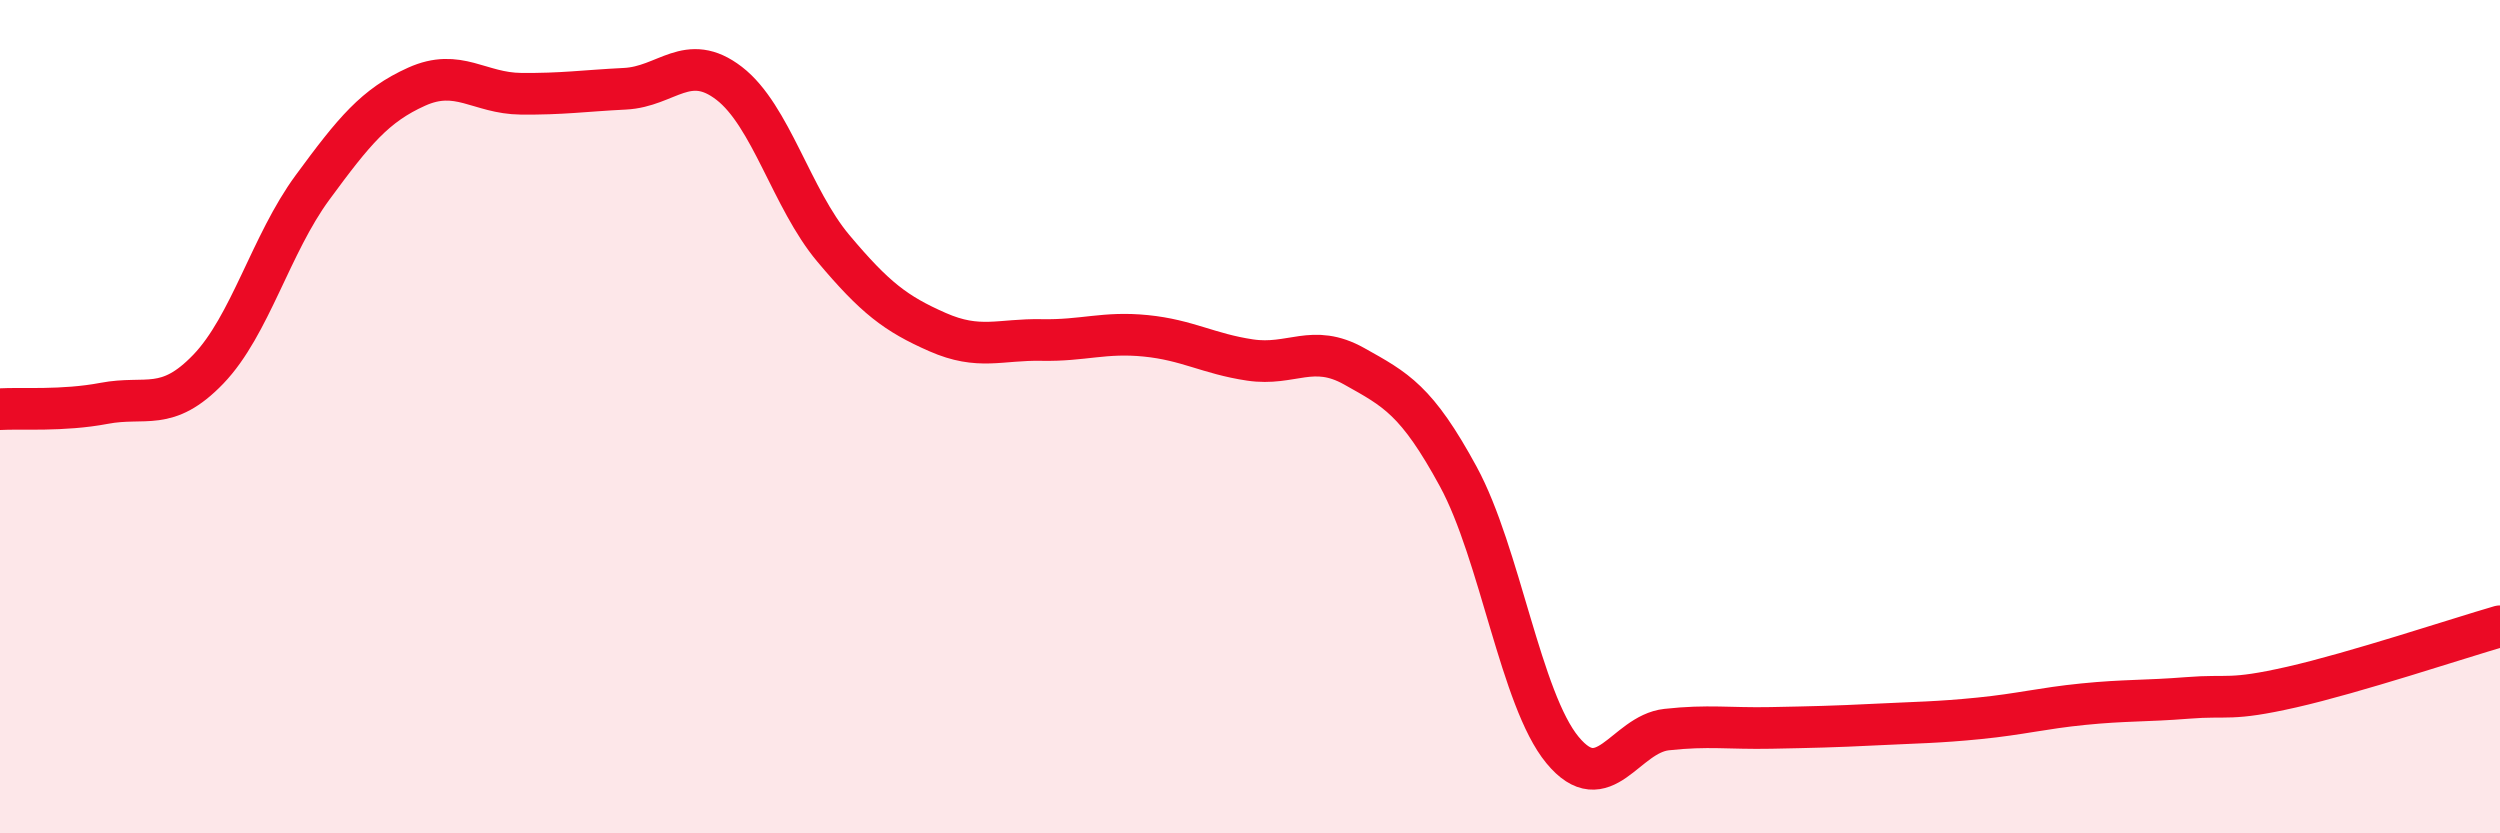
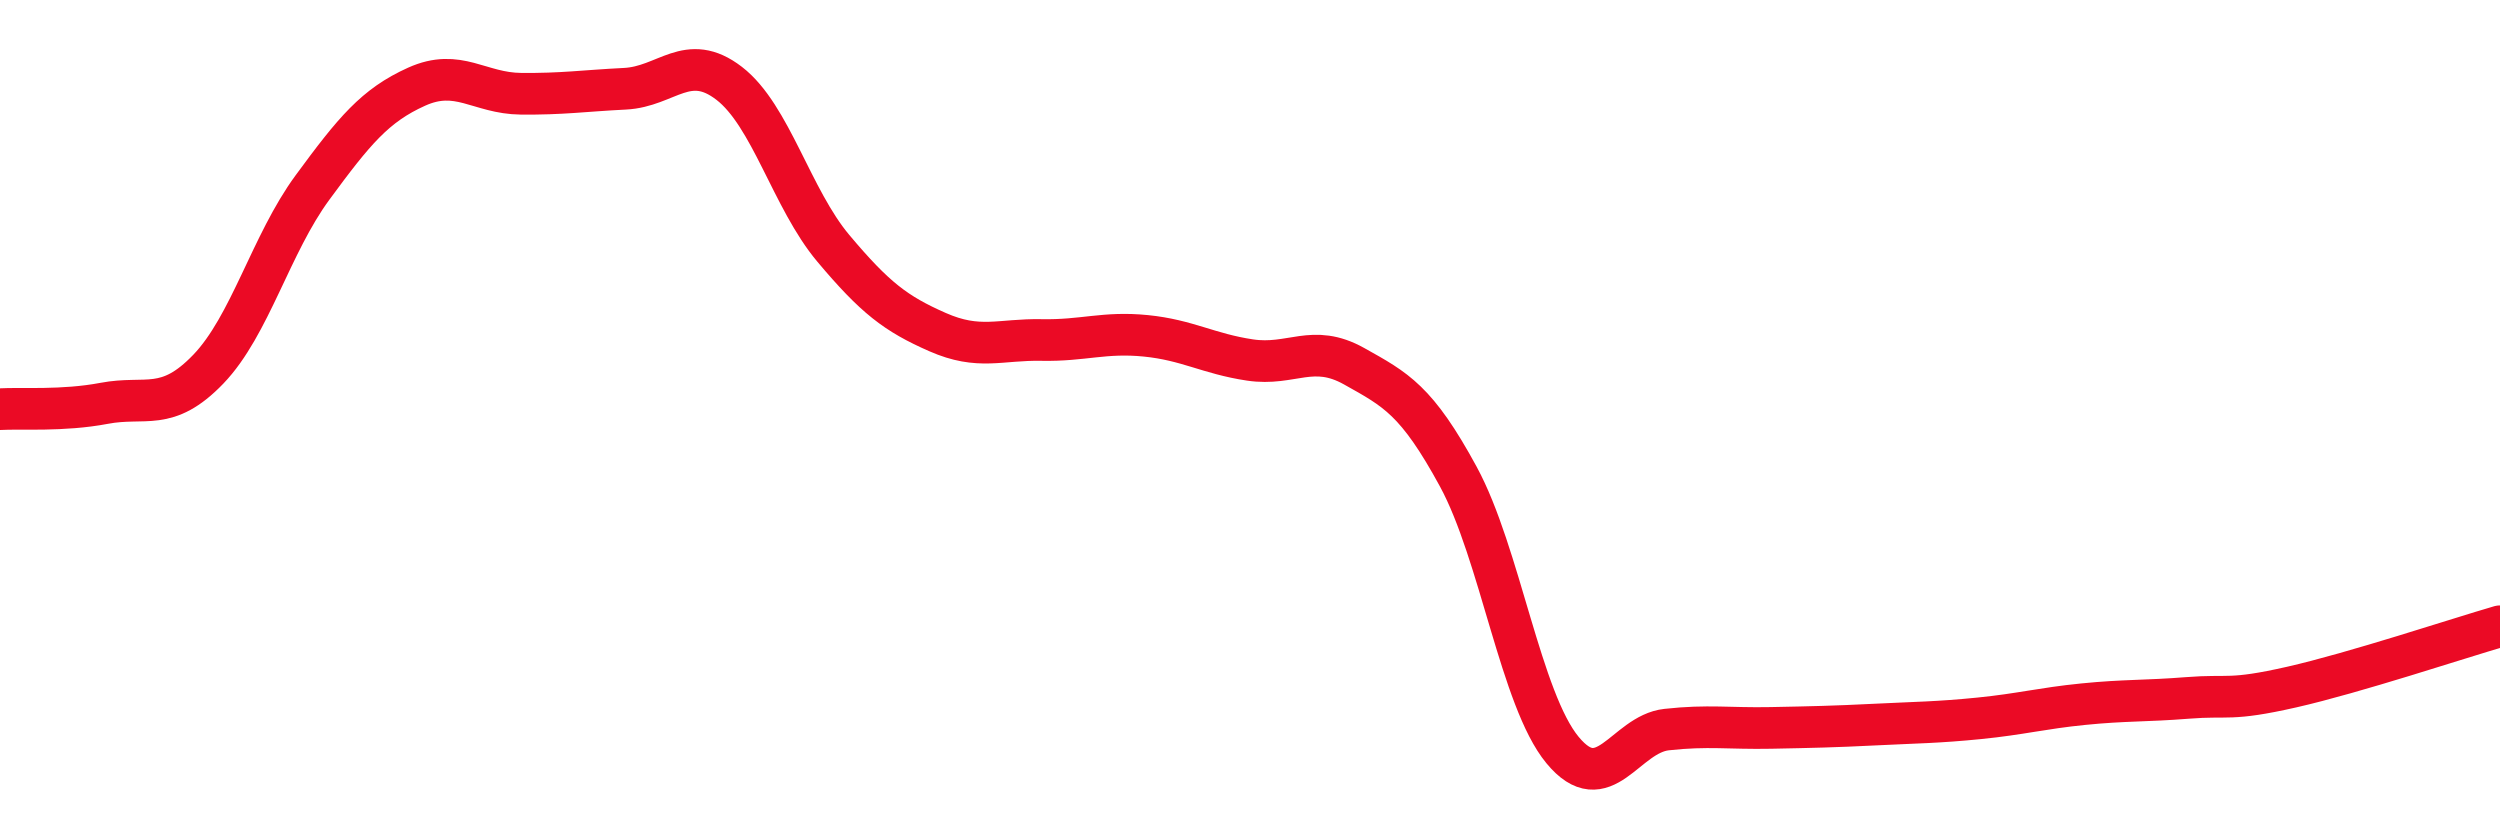
<svg xmlns="http://www.w3.org/2000/svg" width="60" height="20" viewBox="0 0 60 20">
-   <path d="M 0,9.82 C 0.5,9.79 1.5,9.87 2.5,9.68 C 3.5,9.49 4,9.9 5,8.86 C 6,7.82 6.5,5.86 7.5,4.5 C 8.5,3.14 9,2.53 10,2.08 C 11,1.63 11.5,2.24 12.5,2.25 C 13.5,2.26 14,2.18 15,2.13 C 16,2.08 16.5,1.23 17.5,2 C 18.5,2.77 19,4.77 20,5.96 C 21,7.15 21.5,7.53 22.5,7.97 C 23.5,8.41 24,8.14 25,8.16 C 26,8.18 26.5,7.96 27.5,8.06 C 28.5,8.16 29,8.49 30,8.64 C 31,8.79 31.5,8.23 32.5,8.79 C 33.5,9.35 34,9.6 35,11.44 C 36,13.28 36.5,16.79 37.5,18 C 38.5,19.21 39,17.62 40,17.51 C 41,17.4 41.5,17.49 42.5,17.47 C 43.5,17.45 44,17.44 45,17.39 C 46,17.34 46.5,17.34 47.5,17.24 C 48.5,17.14 49,17 50,16.9 C 51,16.8 51.5,16.83 52.5,16.75 C 53.5,16.67 53.5,16.83 55,16.49 C 56.5,16.15 59,15.32 60,15.03L60 20L0 20Z" fill="#EB0A25" opacity="0.1" stroke-linecap="round" stroke-linejoin="round" />
  <path d="M 0,9.82 C 0.5,9.79 1.5,9.87 2.5,9.68 C 3.5,9.49 4,9.9 5,8.86 C 6,7.82 6.5,5.86 7.5,4.5 C 8.5,3.14 9,2.53 10,2.08 C 11,1.63 11.5,2.24 12.5,2.25 C 13.5,2.26 14,2.18 15,2.13 C 16,2.08 16.5,1.23 17.5,2 C 18.5,2.77 19,4.77 20,5.96 C 21,7.15 21.5,7.53 22.5,7.97 C 23.5,8.41 24,8.14 25,8.16 C 26,8.18 26.5,7.96 27.5,8.06 C 28.5,8.16 29,8.49 30,8.64 C 31,8.79 31.5,8.23 32.5,8.79 C 33.5,9.35 34,9.6 35,11.44 C 36,13.28 36.5,16.79 37.5,18 C 38.5,19.21 39,17.62 40,17.51 C 41,17.4 41.5,17.49 42.5,17.47 C 43.5,17.45 44,17.44 45,17.39 C 46,17.34 46.5,17.34 47.5,17.24 C 48.5,17.14 49,17 50,16.9 C 51,16.8 51.5,16.83 52.5,16.75 C 53.5,16.67 53.5,16.83 55,16.49 C 56.5,16.15 59,15.32 60,15.03" stroke="#EB0A25" stroke-width="1" fill="none" stroke-linecap="round" stroke-linejoin="round" />
</svg>